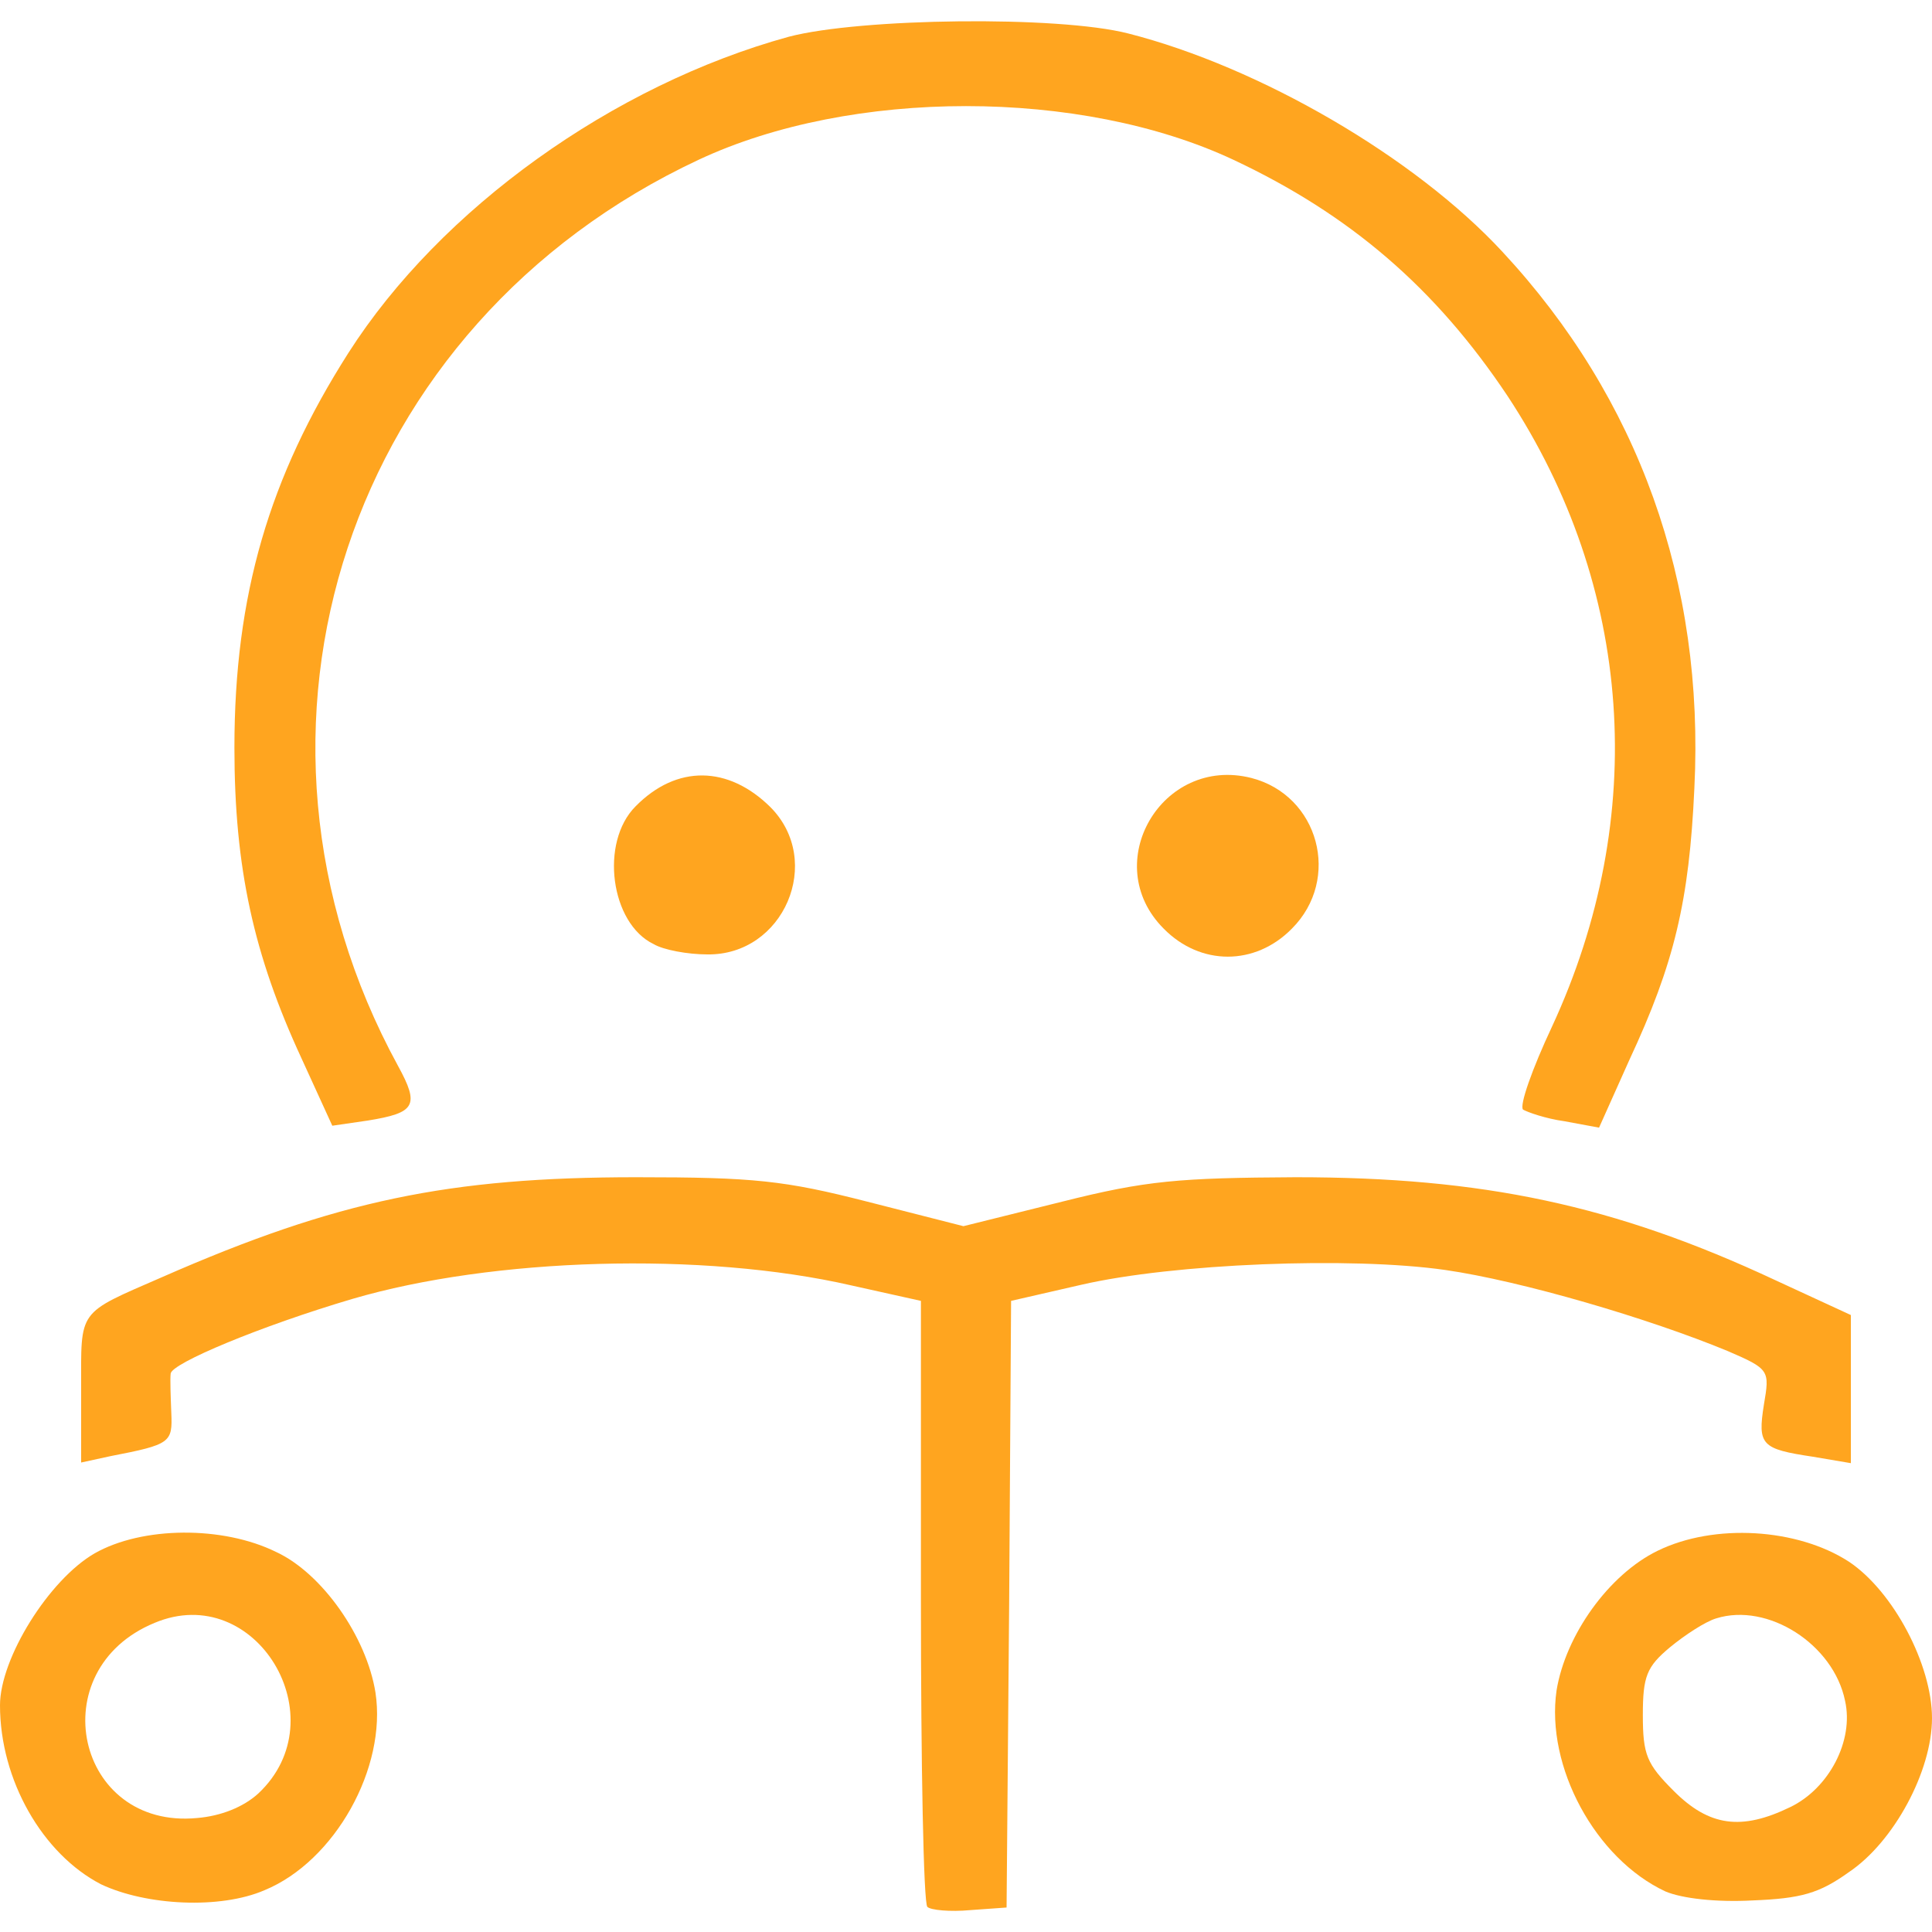
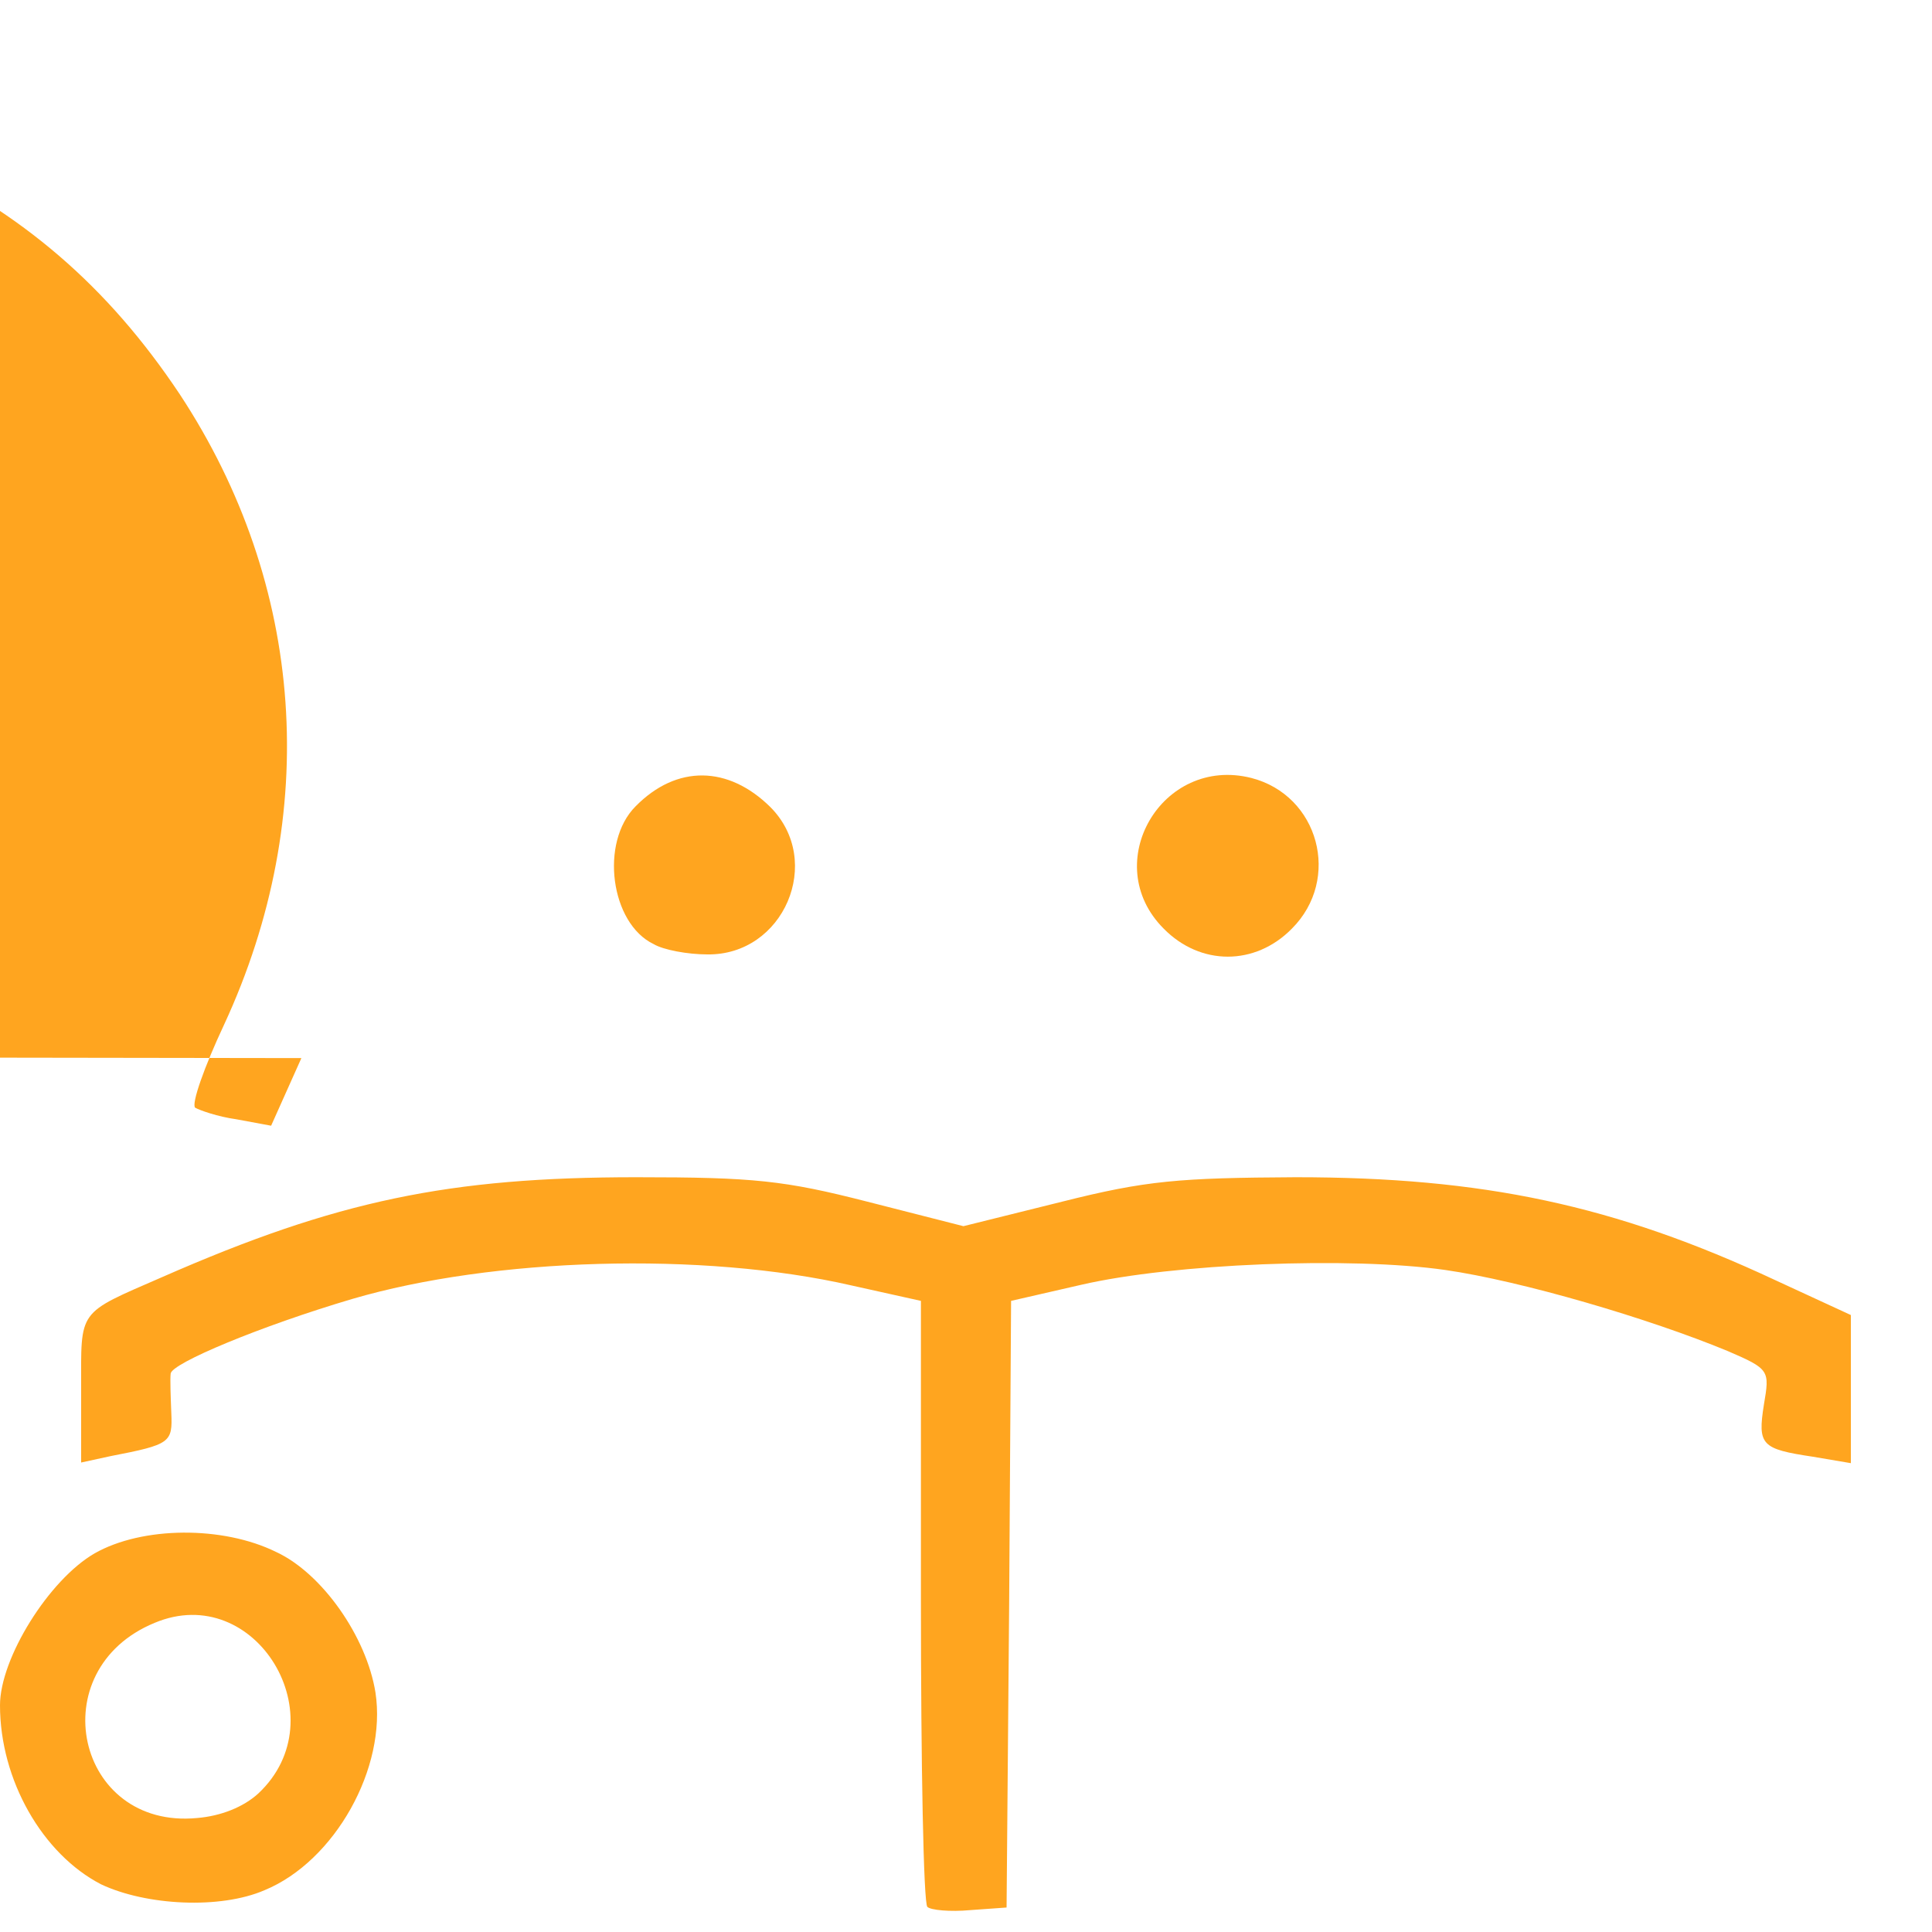
<svg xmlns="http://www.w3.org/2000/svg" xml:space="preserve" width="30px" height="30px" version="1.1" style="shape-rendering:geometricPrecision; text-rendering:geometricPrecision; image-rendering:optimizeQuality; fill-rule:evenodd; clip-rule:evenodd" viewBox="0 0 30 30">
  <defs>
    <style type="text/css">
   
    .fil0 {fill:#FFA51F;fill-rule:nonzero}
   
  </style>
  </defs>
  <g id="Слой_x0020_1">
    <g id="_1337921179504">
      <path id="pC9OChxC1" class="fil0" d="M14.4 29.61c-0.06,-0.06 -0.1,-2.21 -0.1,-4.76l0 -4.65 -1.08 -0.24c-2.31,-0.53 -5.57,-0.43 -7.75,0.21 -1.42,0.42 -2.81,1 -2.82,1.16 -0.01,0.09 0,0.35 0.01,0.61 0.02,0.46 -0.01,0.49 -0.94,0.67l-0.46 0.1 0 -1.14c0,-1.25 -0.07,-1.16 1.26,-1.74 2.71,-1.19 4.46,-1.55 7.36,-1.55 1.83,0 2.3,0.05 3.59,0.38l1.49 0.38 1.53 -0.38c1.31,-0.33 1.82,-0.37 3.63,-0.38 2.9,0 4.95,0.43 7.45,1.6l1.17 0.54 0 1.15 0 1.15 -0.59 -0.1c-0.8,-0.12 -0.86,-0.18 -0.76,-0.81 0.09,-0.53 0.09,-0.55 -0.56,-0.83 -1.23,-0.51 -3.21,-1.09 -4.39,-1.26 -1.47,-0.21 -4.22,-0.1 -5.65,0.23l-1.09 0.25 -0.03 4.71 -0.04 4.71 -0.56 0.04c-0.32,0.03 -0.62,0 -0.67,-0.05l0 0z" />
      <path id="pfw7g6LFf" class="fil0" d="M1.57 29.26c-0.91,-0.47 -1.57,-1.62 -1.57,-2.78 0,-0.73 0.76,-1.95 1.47,-2.36 0.74,-0.42 1.99,-0.43 2.82,-0.02 0.71,0.33 1.4,1.31 1.54,2.18 0.18,1.17 -0.63,2.62 -1.72,3.07 -0.69,0.3 -1.84,0.24 -2.54,-0.09l0 0zm2.44 -1.41c1.25,-1.17 -0.04,-3.31 -1.61,-2.65 -1.77,0.73 -1.22,3.21 0.66,3.03 0.37,-0.03 0.72,-0.17 0.95,-0.38z" />
-       <path id="plJuW4E5M" class="fil0" d="M25.86 29.37c-1.09,-0.51 -1.86,-1.94 -1.69,-3.12 0.14,-0.86 0.81,-1.8 1.57,-2.17 0.88,-0.43 2.17,-0.35 2.97,0.17 0.69,0.46 1.29,1.6 1.29,2.43 0,0.82 -0.59,1.92 -1.29,2.39 -0.46,0.33 -0.74,0.41 -1.5,0.44 -0.56,0.03 -1.09,-0.03 -1.35,-0.14zm1.94 -1.31c0.6,-0.29 0.99,-1.03 0.85,-1.65 -0.18,-0.88 -1.2,-1.53 -2,-1.28 -0.17,0.05 -0.49,0.26 -0.72,0.45 -0.36,0.3 -0.42,0.45 -0.42,1.05 0,0.62 0.06,0.76 0.48,1.18 0.55,0.55 1.05,0.62 1.81,0.25l0 0z" />
-       <path id="pZGxGTxu9" class="fil0" d="M4.68 16.43c-0.74,-1.6 -1.04,-2.95 -1.04,-4.82 0,-2.37 0.54,-4.2 1.77,-6.13 1.43,-2.24 4.11,-4.16 6.84,-4.91 1.11,-0.29 4.18,-0.33 5.27,-0.05 2.04,0.52 4.45,1.92 5.81,3.39 2.11,2.27 3.14,5.13 2.98,8.33 -0.08,1.75 -0.31,2.72 -1.01,4.22l-0.47 1.05 -0.54 -0.1c-0.29,-0.04 -0.57,-0.14 -0.64,-0.18 -0.06,-0.06 0.14,-0.63 0.45,-1.29 1.51,-3.26 1.26,-6.83 -0.69,-9.79 -1.12,-1.68 -2.45,-2.82 -4.26,-3.67 -2.37,-1.11 -5.93,-1.11 -8.3,0 -5.45,2.55 -7.53,8.83 -4.67,14.07 0.34,0.62 0.27,0.73 -0.47,0.85l-0.55 0.08 -0.48 -1.05 0 0z" />
+       <path id="pZGxGTxu9" class="fil0" d="M4.68 16.43l-0.47 1.05 -0.54 -0.1c-0.29,-0.04 -0.57,-0.14 -0.64,-0.18 -0.06,-0.06 0.14,-0.63 0.45,-1.29 1.51,-3.26 1.26,-6.83 -0.69,-9.79 -1.12,-1.68 -2.45,-2.82 -4.26,-3.67 -2.37,-1.11 -5.93,-1.11 -8.3,0 -5.45,2.55 -7.53,8.83 -4.67,14.07 0.34,0.62 0.27,0.73 -0.47,0.85l-0.55 0.08 -0.48 -1.05 0 0z" />
      <path id="p0GtihO4z" class="fil0" d="M10.15 14.66c-0.67,-0.32 -0.84,-1.58 -0.28,-2.14 0.64,-0.65 1.44,-0.63 2.09,0.01 0.84,0.84 0.21,2.31 -0.98,2.29 -0.3,0 -0.68,-0.07 -0.83,-0.16l0 0z" />
      <path id="p1DWyzzqT5" class="fil0" d="M18.07 14.42c-1.01,-1.01 -0.03,-2.69 1.36,-2.34 1.05,0.27 1.4,1.57 0.63,2.34 -0.57,0.58 -1.42,0.58 -1.99,0z" />
    </g>
  </g>
</svg>